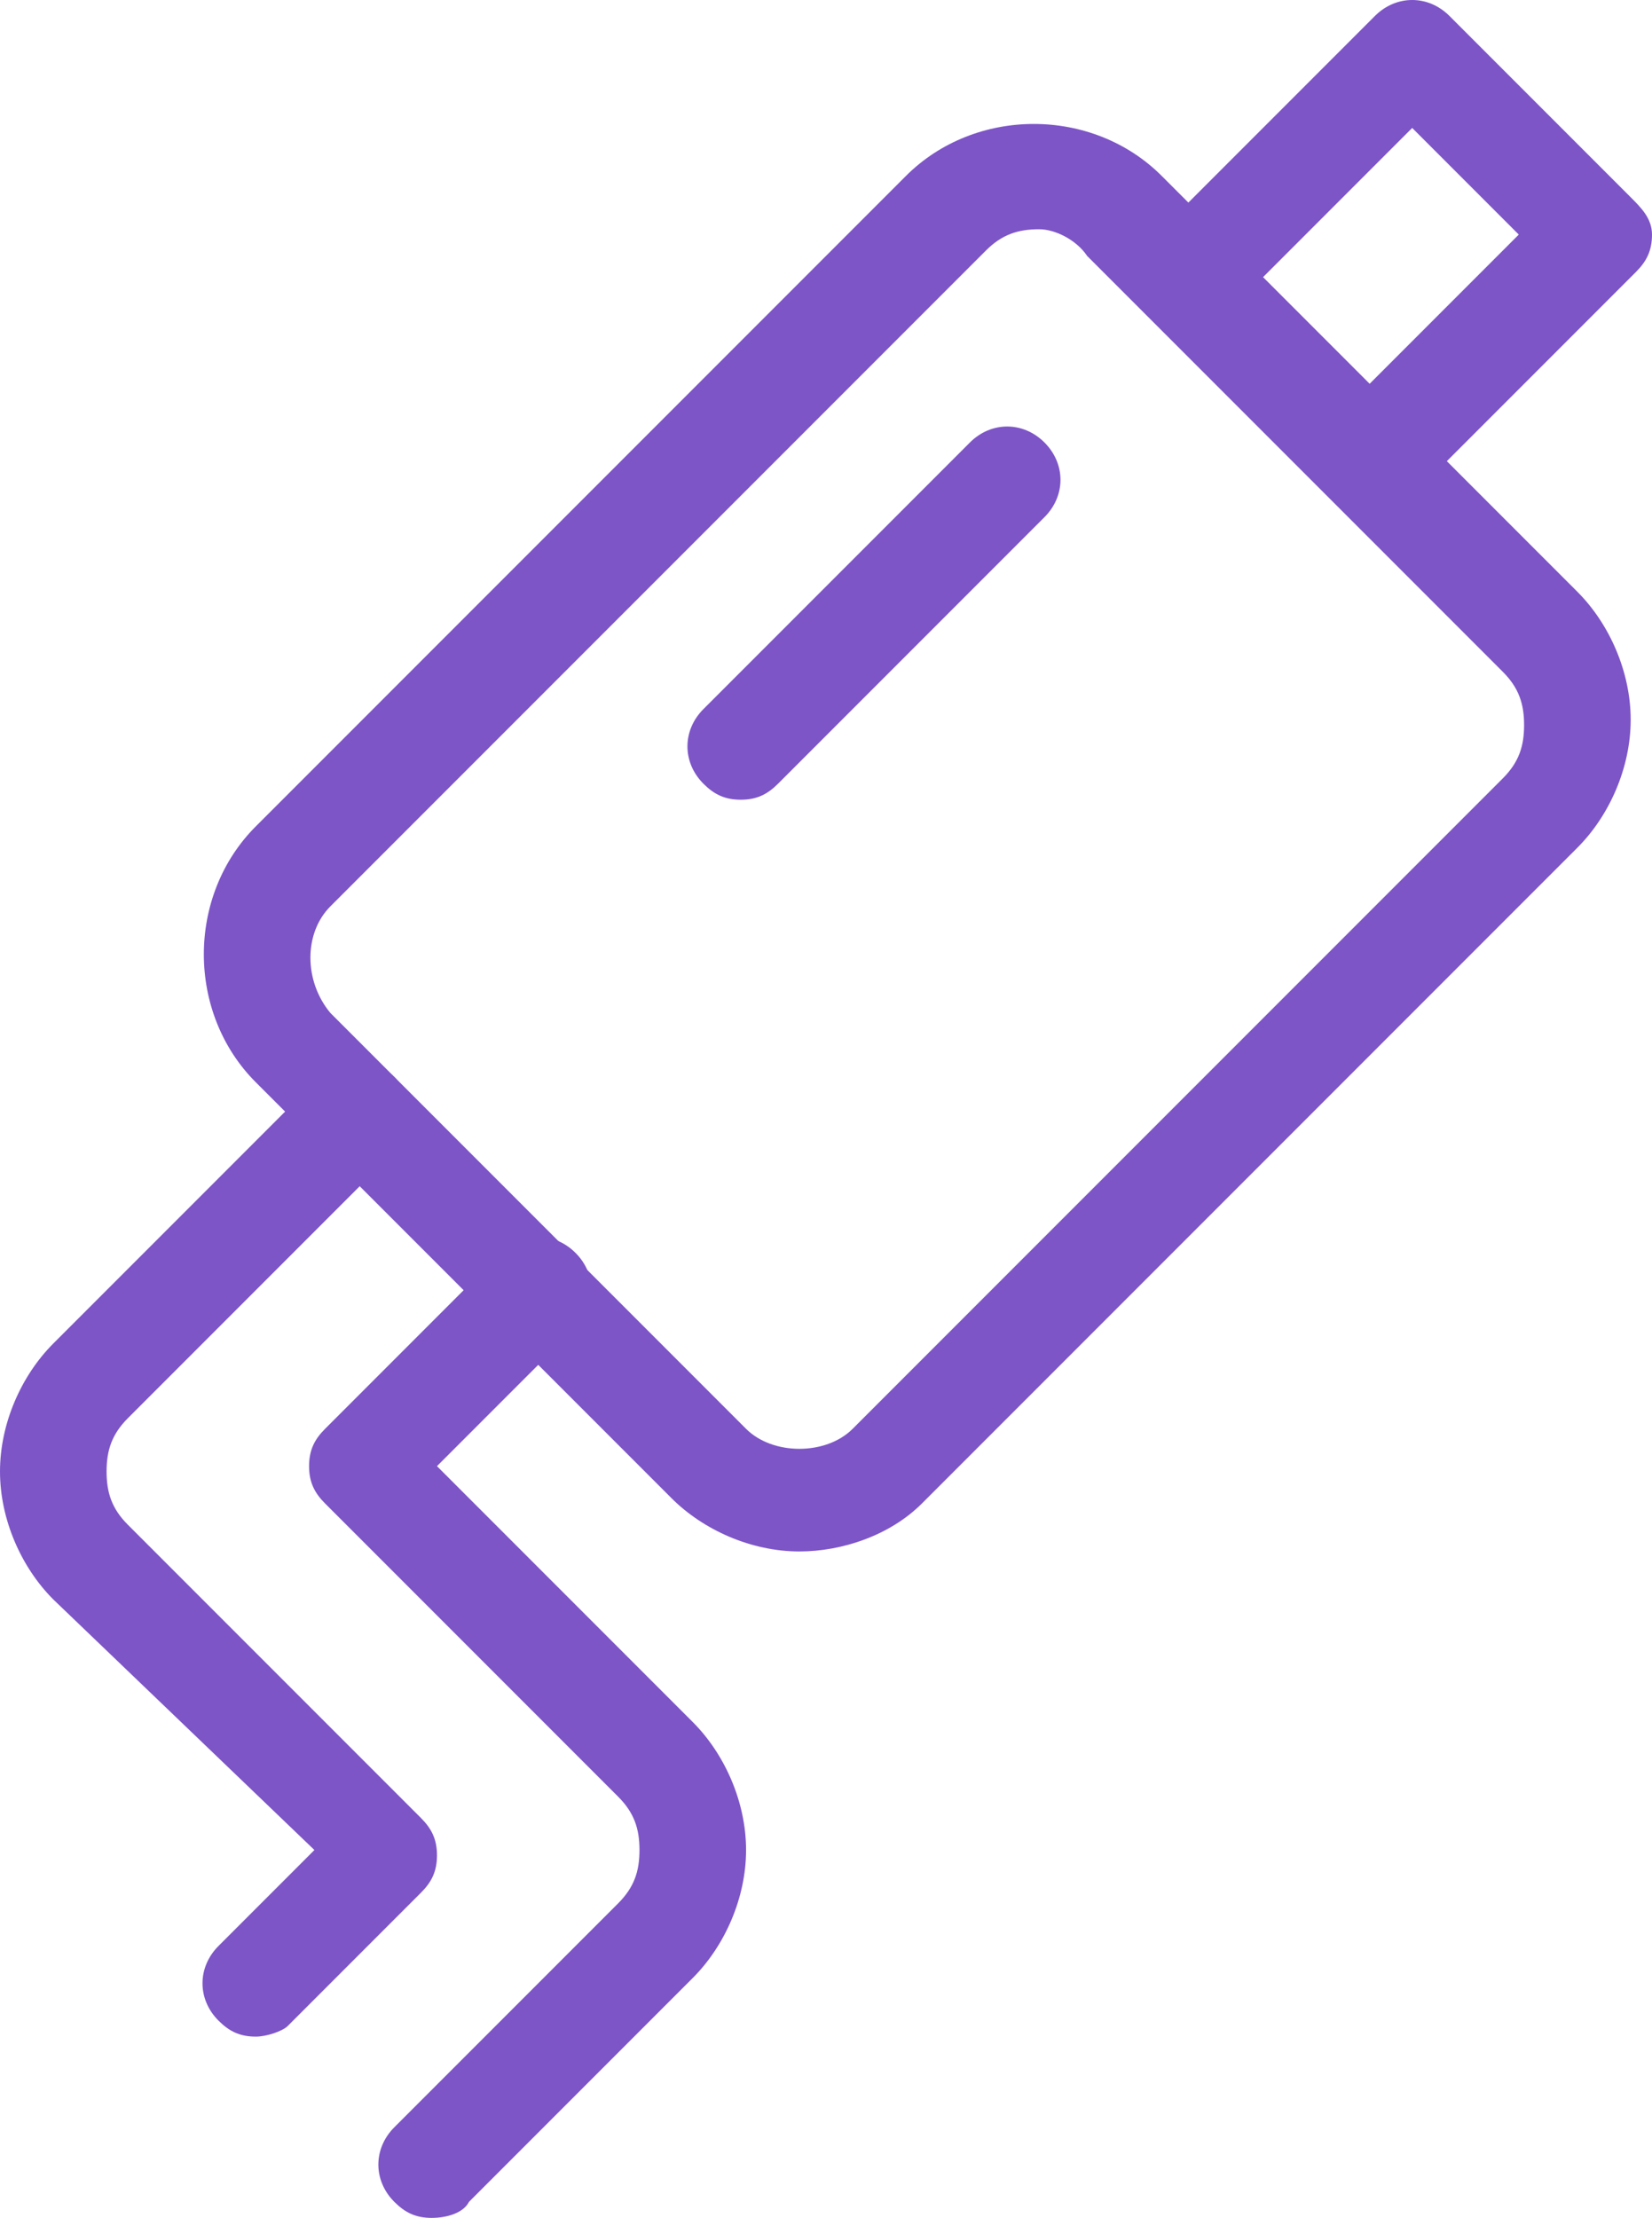
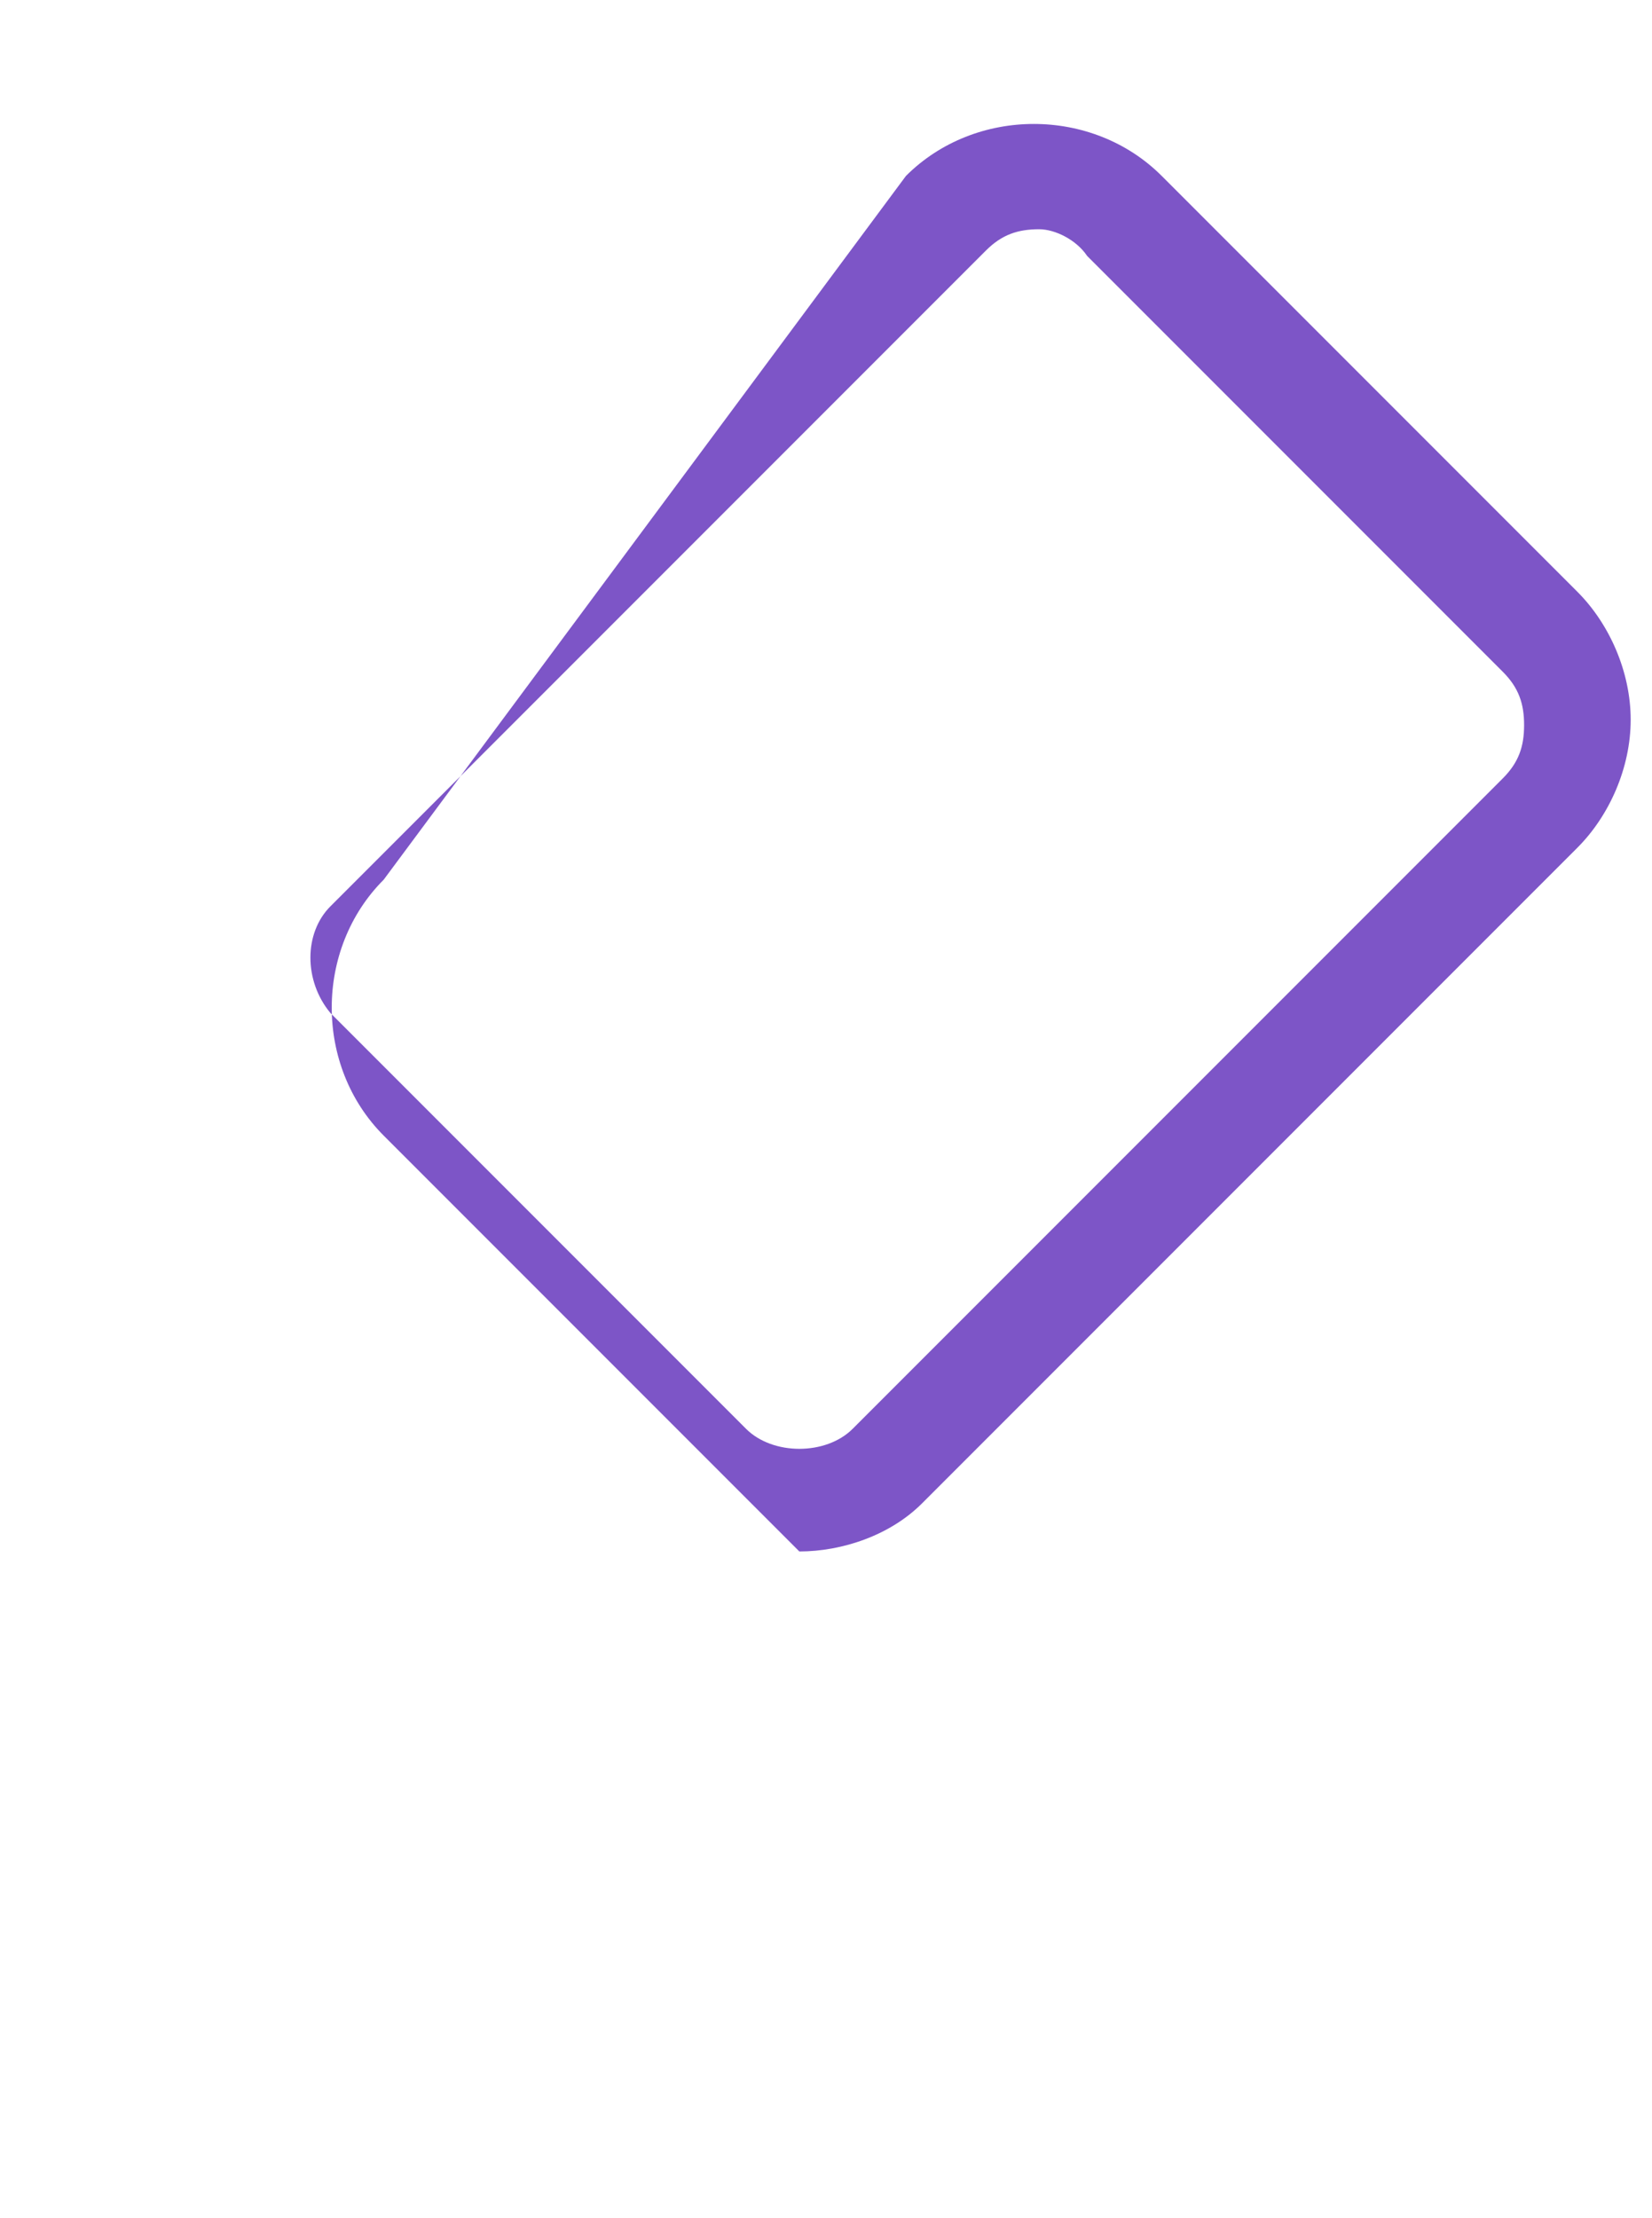
<svg xmlns="http://www.w3.org/2000/svg" version="1.1" id="Layer_2_00000126322592131440231710000012299312490522445213_" x="0px" y="0px" viewBox="0 0 31 41.6" style="enable-background:new 0 0 31 41.6;" xml:space="preserve">
  <style type="text/css">
	.st0{fill:#7D55C7;}
</style>
  <g id="icons">
    <g>
      <g>
-         <path class="st0" d="M15,29.1c-0.9,0-1.8-0.4-2.4-1l-7.8-7.8c-1.3-1.3-1.3-3.5,0-4.8L17,3.3c1.3-1.3,3.5-1.3,4.8,0l7.8,7.8     c0.6,0.6,1,1.5,1,2.4c0,0.9-0.4,1.8-1,2.4L17.4,28.1c0,0-0.1,0.1-0.1,0.1C16.7,28.8,15.8,29.1,15,29.1z M19.5,4.3     c-0.4,0-0.7,0.1-1,0.4L6.2,17c-0.5,0.5-0.5,1.4,0,2l7.8,7.8c0.5,0.5,1.5,0.5,2,0c0,0,0.1-0.1,0.1-0.1l12.1-12.1     c0.3-0.3,0.4-0.6,0.4-1c0-0.4-0.1-0.7-0.4-1l-7.8-7.8C20.2,4.5,19.8,4.3,19.5,4.3z" />
+         <path class="st0" d="M15,29.1l-7.8-7.8c-1.3-1.3-1.3-3.5,0-4.8L17,3.3c1.3-1.3,3.5-1.3,4.8,0l7.8,7.8     c0.6,0.6,1,1.5,1,2.4c0,0.9-0.4,1.8-1,2.4L17.4,28.1c0,0-0.1,0.1-0.1,0.1C16.7,28.8,15.8,29.1,15,29.1z M19.5,4.3     c-0.4,0-0.7,0.1-1,0.4L6.2,17c-0.5,0.5-0.5,1.4,0,2l7.8,7.8c0.5,0.5,1.5,0.5,2,0c0,0,0.1-0.1,0.1-0.1l12.1-12.1     c0.3-0.3,0.4-0.6,0.4-1c0-0.4-0.1-0.7-0.4-1l-7.8-7.8C20.2,4.5,19.8,4.3,19.5,4.3z" />
      </g>
      <g>
-         <path class="st0" d="M25.7,9.6c-0.3,0-0.5-0.1-0.7-0.3l-3.4-3.4c-0.2-0.2-0.3-0.4-0.3-0.7s0.1-0.5,0.3-0.7l4.2-4.2     c0.4-0.4,1-0.4,1.4,0l3.4,3.4C30.8,3.9,31,4.1,31,4.4s-0.1,0.5-0.3,0.7l-4.2,4.2C26.2,9.5,26,9.6,25.7,9.6z M23.7,5.2l2,2     l2.8-2.8l-2-2L23.7,5.2z" />
-       </g>
+         </g>
      <g>
-         <path class="st0" d="M13.9,15c-0.3,0-0.5-0.1-0.7-0.3c-0.4-0.4-0.4-1,0-1.4l5-5c0.4-0.4,1-0.4,1.4,0c0.4,0.4,0.4,1,0,1.4l-5,5     C14.4,14.9,14.2,15,13.9,15z" />
-       </g>
+         </g>
      <g>
-         <path class="st0" d="M8.1,41.6c-0.3,0-0.5-0.1-0.7-0.3c-0.4-0.4-0.4-1,0-1.4l4.2-4.2c0.3-0.3,0.4-0.6,0.4-1c0-0.4-0.1-0.7-0.4-1     l-5.5-5.5c-0.2-0.2-0.3-0.4-0.3-0.7s0.1-0.5,0.3-0.7l3.3-3.3c0.4-0.4,1-0.4,1.4,0s0.4,1,0,1.4l-2.6,2.6l4.8,4.8     c0.6,0.6,1,1.5,1,2.4c0,0.9-0.4,1.8-1,2.4l-4.2,4.2C8.7,41.5,8.4,41.6,8.1,41.6z" />
-       </g>
+         </g>
      <g>
-         <path class="st0" d="M4.8,38.2c-0.3,0-0.5-0.1-0.7-0.3c-0.4-0.4-0.4-1,0-1.4l1.8-1.8L1,30c-0.6-0.6-1-1.5-1-2.4     c0-0.9,0.4-1.8,1-2.4l5-5c0.4-0.4,1-0.4,1.4,0s0.4,1,0,1.4l-5,5c-0.3,0.3-0.4,0.6-0.4,1c0,0.4,0.1,0.7,0.4,1l5.5,5.5     c0.2,0.2,0.3,0.4,0.3,0.7c0,0.3-0.1,0.5-0.3,0.7l-2.5,2.5C5.3,38.1,5,38.2,4.8,38.2z" />
-       </g>
+         </g>
    </g>
  </g>
</svg>